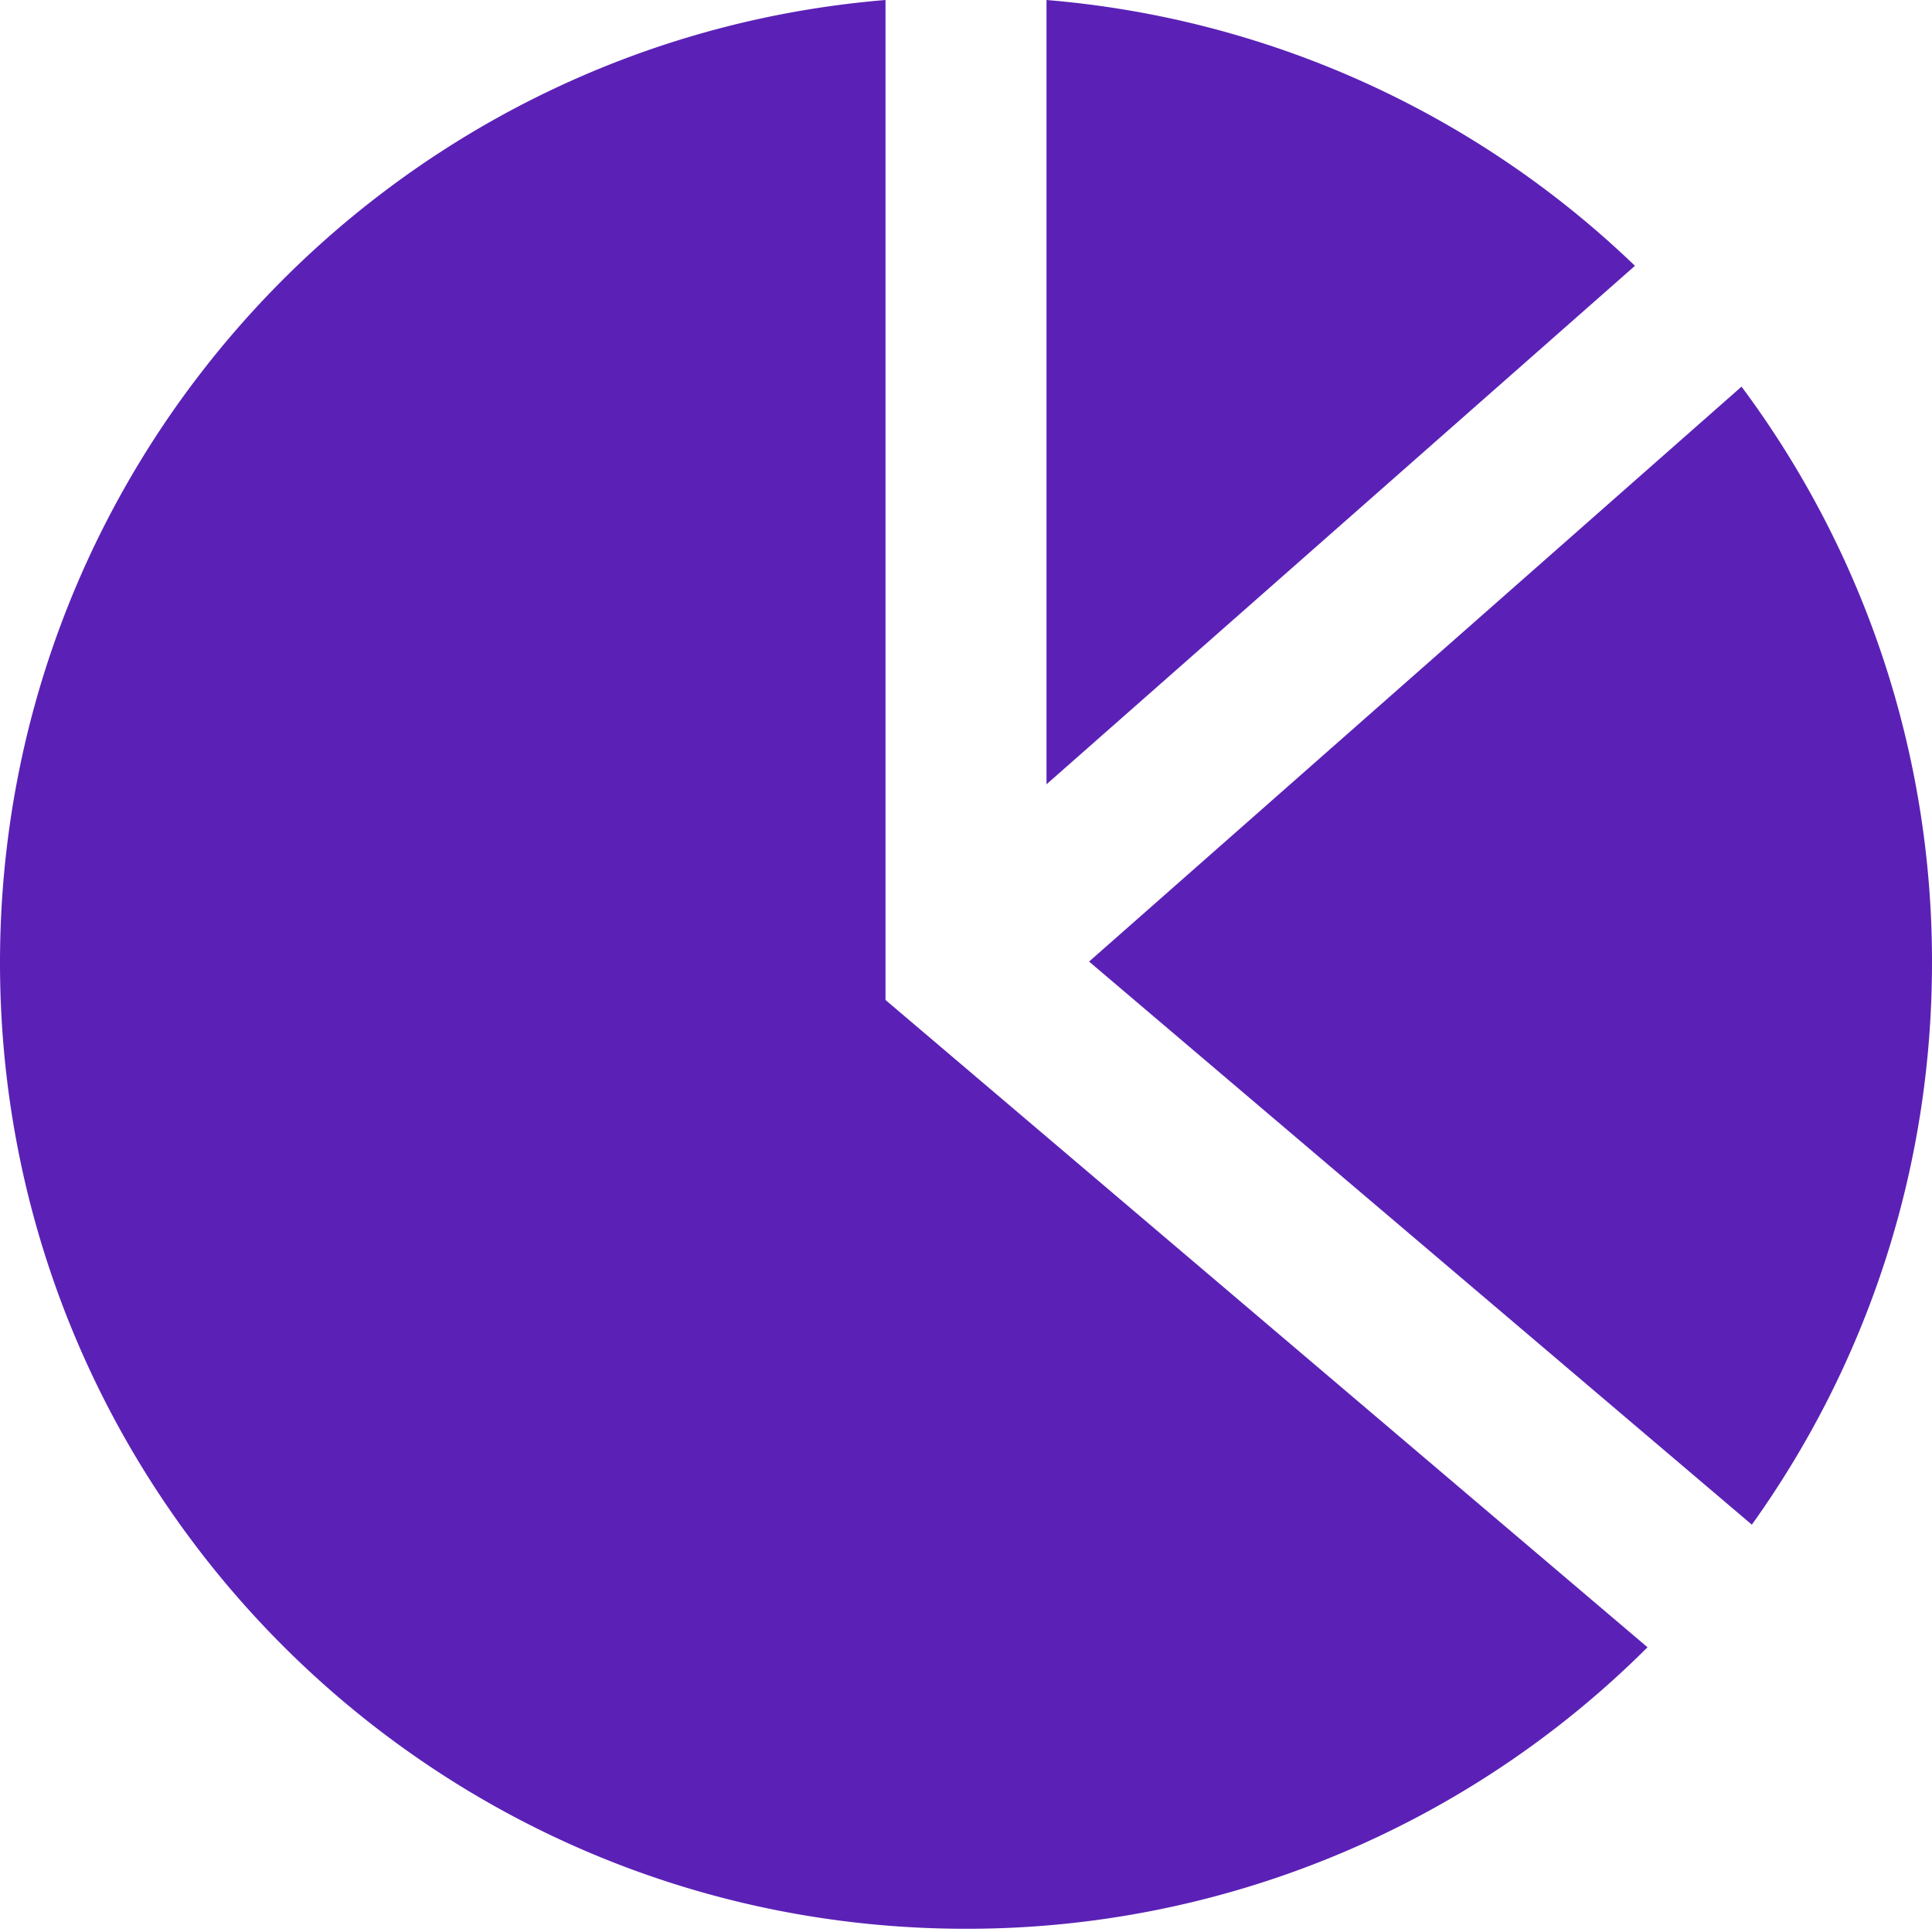
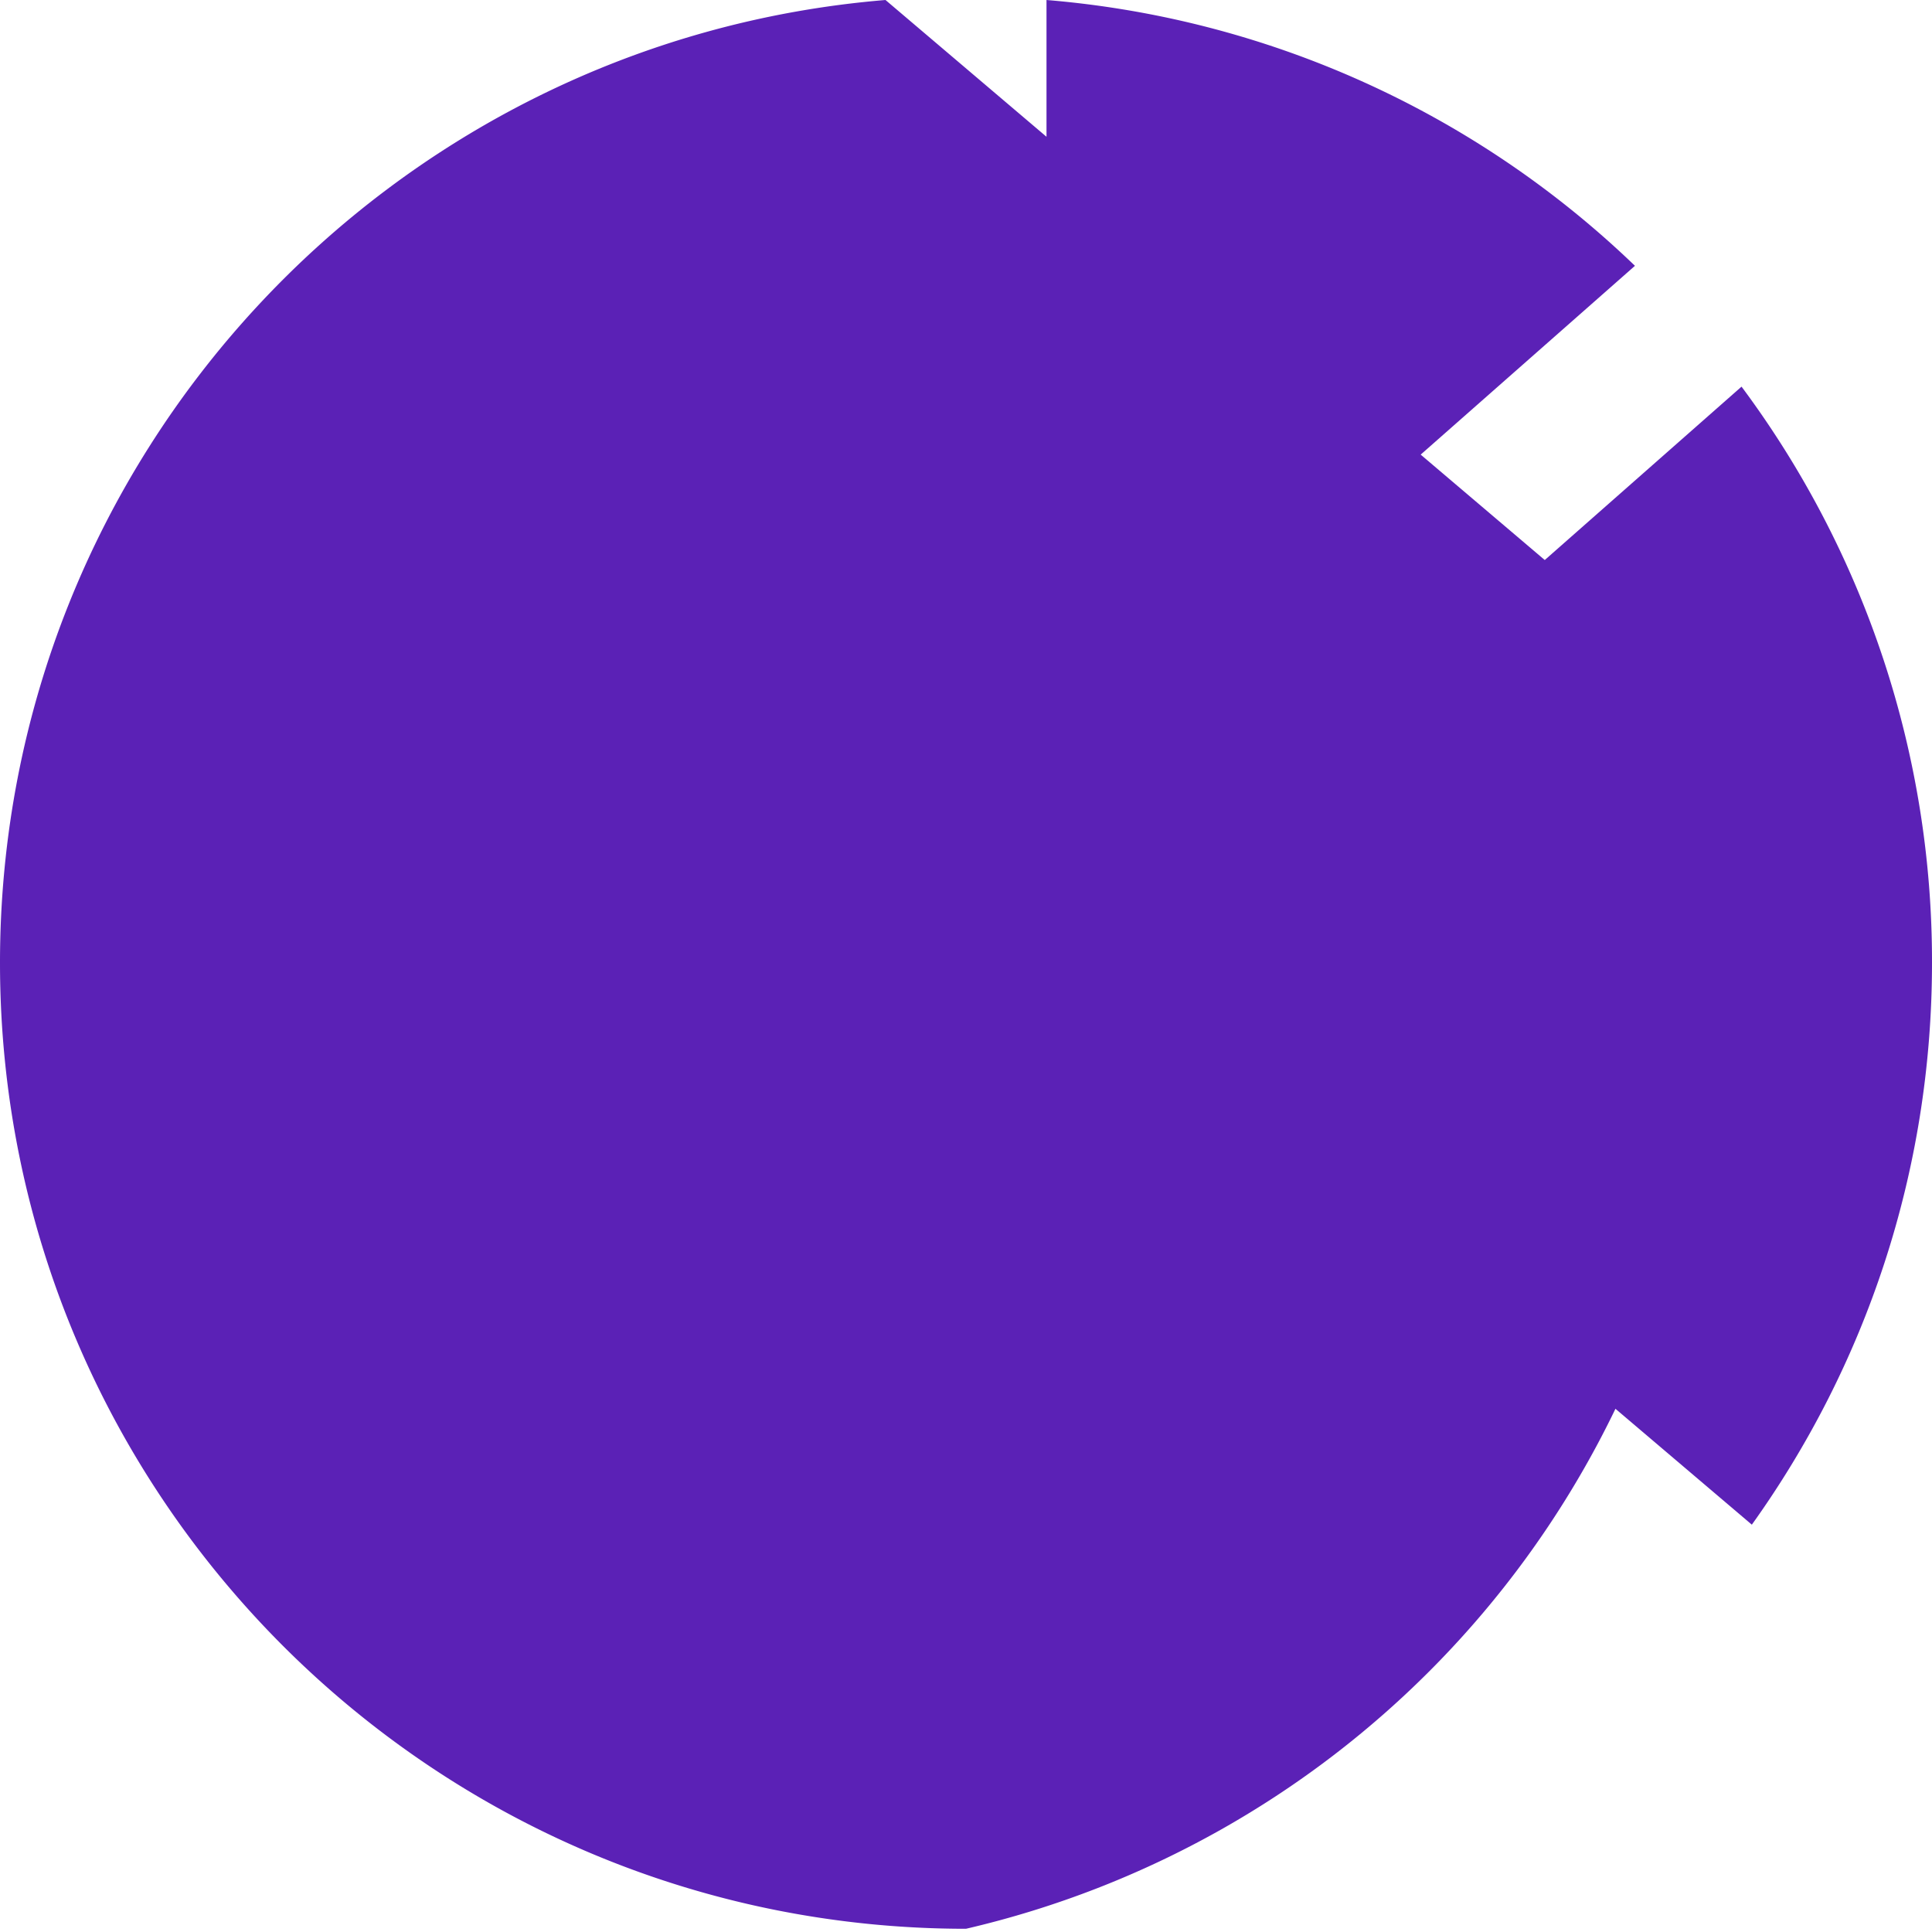
<svg xmlns="http://www.w3.org/2000/svg" t="1747588473851" class="icon" viewBox="0 0 1024 1024" version="1.1" p-id="9394" width="200" height="200">
-   <path d="M469.333 0v530.005l403.883 343.083A510.379 510.379 0 0 1 512 1022.293c-282.752 0-512-229.248-512-512C0 241.877 206.507 21.675 469.333 0z m453.717 204.928A509.739 509.739 0 0 1 1024 510.293c0 111.104-35.413 213.931-95.488 297.813l-351.275-298.453zM554.667 0a510.208 510.208 0 0 1 311.893 140.885L554.667 415.701z" p-id="9395" fill="#5B21B6" />
+   <path d="M469.333 0l403.883 343.083A510.379 510.379 0 0 1 512 1022.293c-282.752 0-512-229.248-512-512C0 241.877 206.507 21.675 469.333 0z m453.717 204.928A509.739 509.739 0 0 1 1024 510.293c0 111.104-35.413 213.931-95.488 297.813l-351.275-298.453zM554.667 0a510.208 510.208 0 0 1 311.893 140.885L554.667 415.701z" p-id="9395" fill="#5B21B6" />
</svg>